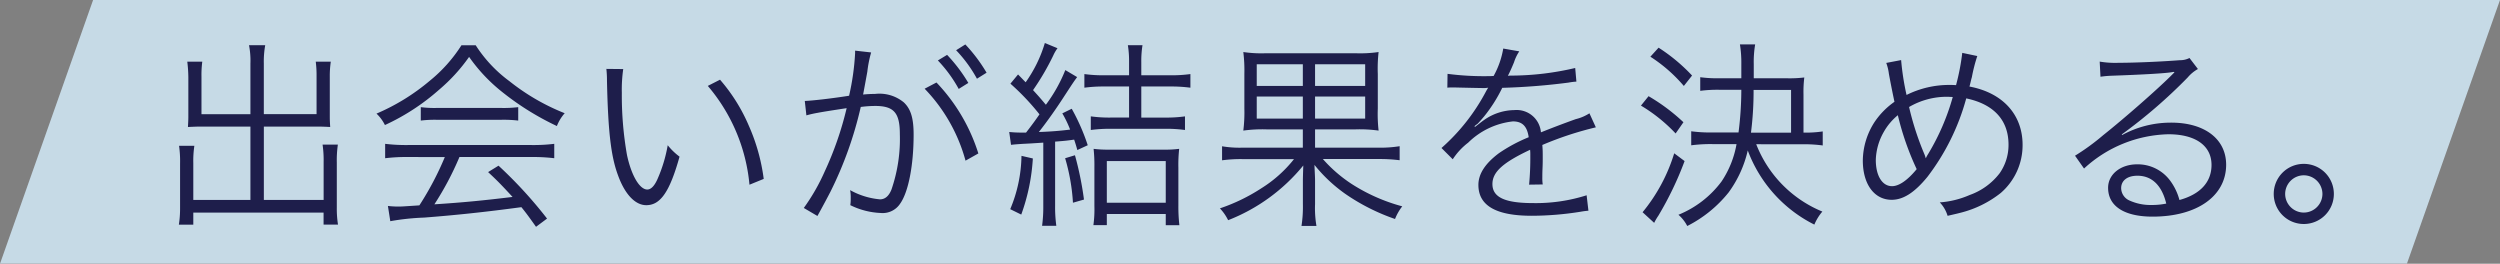
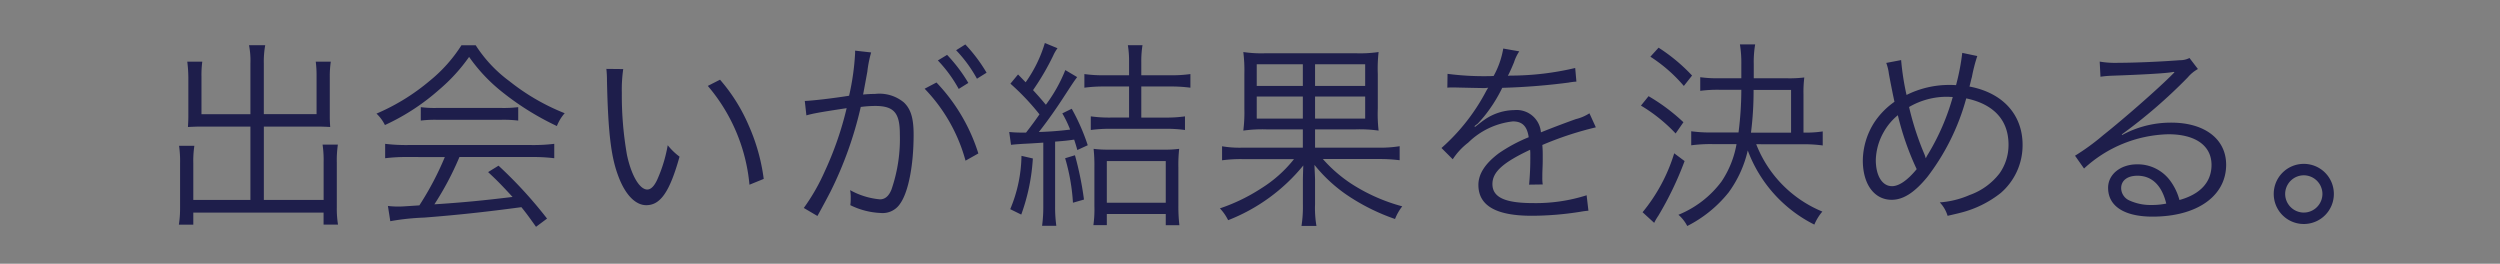
<svg xmlns="http://www.w3.org/2000/svg" width="237" height="25" viewBox="0 0 237 25">
  <rect x="0" y="0" width="237" height="25" fill="#808080" stroke="none" />
  <g id="Group_1107" data-name="Group 1107" transform="translate(-22 -284)">
    <g id="ロゴ" transform="translate(-539.7 -87.7)" opacity="0.804">
-       <path id="Path_2462" data-name="Path 2462" d="M789.875,396.7H561.7l8.825-25H798.7Z" transform="translate(0 0)" fill="#d7f0ff" />
-     </g>
+       </g>
    <path id="Path_2928" data-name="Path 2928" d="M8.74-9.177H4.1v-3.572a9.754,9.754,0,0,1,.076-1.406H2.755a13.468,13.468,0,0,1,.1,1.463V-8.93c0,.323-.019.608-.038.969C3.211-7.98,3.648-8,3.99-8H8.74v6.954H3.325V-4.56a9.549,9.549,0,0,1,.1-1.615H1.976a10.55,10.55,0,0,1,.095,1.691V-.3a9.987,9.987,0,0,1-.114,1.6H3.325V.152h12.35v1.14h1.368a9.5,9.5,0,0,1-.114-1.6V-4.6a10.55,10.55,0,0,1,.1-1.691H15.58a10.075,10.075,0,0,1,.1,1.634v3.61H10.013V-8h5.111c.361,0,.8.019,1.178.038-.019-.323-.038-.589-.038-.969v-3.781a9.371,9.371,0,0,1,.095-1.444H14.934a10.342,10.342,0,0,1,.076,1.387v3.591h-5v-4.807a8.621,8.621,0,0,1,.133-1.729H8.607a7.684,7.684,0,0,1,.133,1.729ZM27.17-5.111A28.644,28.644,0,0,1,24.757-.532c-1.71.114-1.71.114-2.014.114a8.8,8.8,0,0,1-.969-.057L22,.969A22.8,22.8,0,0,1,25.213.627C28.177.4,31.046.095,34.428-.361c.4.494.646.817,1.387,1.862L36.86.722a41.094,41.094,0,0,0-4.6-5.016l-.988.608c.836.779,1.178,1.121,2.318,2.356-2.812.342-4.788.532-7.41.7a28.579,28.579,0,0,0,2.375-4.484h6.821A16.5,16.5,0,0,1,37.544-5V-6.365a16.1,16.1,0,0,1-2.166.114h-11.7a16.3,16.3,0,0,1-2.166-.114V-5a16.3,16.3,0,0,1,2.166-.114Zm1.577-10.6a13.974,13.974,0,0,1-3.021,3.382,19.934,19.934,0,0,1-5.035,3.1,3.814,3.814,0,0,1,.8,1.083,20.872,20.872,0,0,0,5.13-3.344,16.443,16.443,0,0,0,2.85-3.116,15.776,15.776,0,0,0,3.04,3.249,26.1,26.1,0,0,0,5.282,3.306,4.024,4.024,0,0,1,.741-1.216,20.523,20.523,0,0,1-5.244-3.04,12.777,12.777,0,0,1-3.192-3.4ZM24.89-8.569a10.927,10.927,0,0,1,1.482-.076h6.156a11.7,11.7,0,0,1,1.6.076V-9.842a11.519,11.519,0,0,1-1.6.076H26.391a10.03,10.03,0,0,1-1.5-.076Zm17.594-4.9a10.278,10.278,0,0,1,.057,1.121c.1,4.674.361,7.106,1.026,8.911.646,1.824,1.634,2.888,2.7,2.888,1.349,0,2.223-1.273,3.154-4.6A6.074,6.074,0,0,1,48.3-6.232a13.67,13.67,0,0,1-.988,3.249c-.285.627-.608.95-.95.95-.722,0-1.5-1.311-1.919-3.249a32.537,32.537,0,0,1-.494-5.909,13.772,13.772,0,0,1,.133-2.261ZM52.1-11.856A16.78,16.78,0,0,1,56.05-2.489L57.4-3.04a18.193,18.193,0,0,0-1.425-5.073,16.492,16.492,0,0,0-2.717-4.332ZM73.91-14.269a12.769,12.769,0,0,1,1.976,2.7l.912-.57a14.827,14.827,0,0,0-2.014-2.66ZM61.446-9.063a10.873,10.873,0,0,1,1.1-.247c.171-.038,1.083-.19,2.717-.437a31.366,31.366,0,0,1-2.09,6.023A18.859,18.859,0,0,1,61.2-.285l1.292.76c.589-1.064.988-1.824,1.235-2.3A35.69,35.69,0,0,0,66.6-9.861a10.909,10.909,0,0,1,1.368-.095c1.767,0,2.337.646,2.337,2.66a14.708,14.708,0,0,1-.8,5.282q-.371.912-1.083.912a7.1,7.1,0,0,1-2.831-.874,3.506,3.506,0,0,1,.057.741,4.245,4.245,0,0,1-.038.684A7.148,7.148,0,0,0,68.476.19,1.985,1.985,0,0,0,70.338-.7c.779-1.1,1.273-3.629,1.273-6.536,0-1.558-.266-2.432-.931-3.059a3.631,3.631,0,0,0-2.736-.8,11.073,11.073,0,0,0-1.121.057c.171-.912.3-1.615.4-2.166a11.182,11.182,0,0,1,.361-1.824l-1.52-.171v.247a23.468,23.468,0,0,1-.57,4.028c-1.539.247-3.515.475-4.2.494Zm14.193-6.175a12.769,12.769,0,0,1,1.976,2.7l.912-.57a14.972,14.972,0,0,0-2.014-2.679ZM72.656-11.59a15.767,15.767,0,0,1,3.876,6.821l1.216-.684a17.181,17.181,0,0,0-3.971-6.726Zm8.189,5.32c.342-.038.57-.057,1.159-.095.456-.019,1.083-.057,1.9-.114V-.494a13.4,13.4,0,0,1-.114,1.9h1.349a13.035,13.035,0,0,1-.114-1.9v-6.08c.988-.076,1.178-.1,1.805-.19.114.342.171.513.3.988l.988-.456A19.492,19.492,0,0,0,86.6-9.69l-.893.437a10.3,10.3,0,0,1,.741,1.539c-.95.114-1.805.19-2.964.228.8-1.007,1.729-2.337,2.375-3.344.931-1.425.931-1.425,1.254-1.862l-1.121-.665a14.349,14.349,0,0,1-1.843,3.287c-.627-.741-.627-.741-1.216-1.387a23.9,23.9,0,0,0,1.919-3.287,3.618,3.618,0,0,1,.4-.684l-1.2-.494A12.645,12.645,0,0,1,82.232-12.2c-.228-.228-.361-.38-.722-.741l-.722.874a22.723,22.723,0,0,1,2.755,2.907c-.437.627-.684.969-1.273,1.729h-.456a10.9,10.9,0,0,1-1.14-.057ZM92.036-11.8v2.945H90.307a12.855,12.855,0,0,1-1.9-.114v1.292a13.785,13.785,0,0,1,1.9-.114h5.13a13.4,13.4,0,0,1,1.9.114V-8.968a12.783,12.783,0,0,1-1.919.114H93.195V-11.8h2.736a13.885,13.885,0,0,1,1.919.114v-1.292a12.959,12.959,0,0,1-1.919.114H93.195v-1.273a9.256,9.256,0,0,1,.114-1.577H91.922a9.417,9.417,0,0,1,.114,1.539v1.311H89.718a12.959,12.959,0,0,1-1.919-.114v1.292a13.505,13.505,0,0,1,1.919-.114Zm-10.2,6.574A13.479,13.479,0,0,1,80.769-.171l1.045.513a18.757,18.757,0,0,0,1.1-5.32ZM85.975-5a18.747,18.747,0,0,1,.741,4.218l1.045-.3a30.522,30.522,0,0,0-.855-4.2ZM89.927.285h5.586V1.349h1.292A15.662,15.662,0,0,1,96.71-.494V-4.123a13.88,13.88,0,0,1,.076-1.767,10.486,10.486,0,0,1-1.52.076h-5.13a10.805,10.805,0,0,1-1.463-.076,14.373,14.373,0,0,1,.076,1.729v3.7a10.82,10.82,0,0,1-.095,1.805h1.273Zm0-5.016h5.586V-.779H89.927Zm18.582-3V-6h-5.776a9.948,9.948,0,0,1-1.881-.133v1.33a13.3,13.3,0,0,1,1.881-.114h4.94A12.108,12.108,0,0,1,104.6-2.166a17.27,17.27,0,0,1-3.952,1.919,4.511,4.511,0,0,1,.779,1.121,17.309,17.309,0,0,0,7.125-5.187c-.019.57-.038,1.083-.038,1.463v2.2a11.852,11.852,0,0,1-.133,2.071H109.8a9.91,9.91,0,0,1-.133-2.071V-2.869c0-.361-.019-.551-.057-1.5a14.268,14.268,0,0,0,2.907,2.736A19.335,19.335,0,0,0,117.249.76a4.817,4.817,0,0,1,.684-1.2,16.973,16.973,0,0,1-4.807-2.128,13.307,13.307,0,0,1-2.717-2.356h5.32a14.883,14.883,0,0,1,1.957.114v-1.33A11.424,11.424,0,0,1,115.729-6h-6.061V-7.733h3.781a12.711,12.711,0,0,1,2.242.114,14.19,14.19,0,0,1-.076-2.09v-3.268a14.19,14.19,0,0,1,.076-2.09,12.2,12.2,0,0,1-2.223.114h-8.436a11.6,11.6,0,0,1-2.166-.114,14.259,14.259,0,0,1,.1,2.071v3.287a14.076,14.076,0,0,1-.1,2.09,12.963,12.963,0,0,1,2.261-.114Zm0-6.175v2.052h-4.37v-2.052Zm1.159,0h4.75v2.052h-4.75Zm-1.159,3.059v2.09h-4.37v-2.09Zm1.159,0h4.75v2.09h-4.75Zm16.625-1.938A26.585,26.585,0,0,1,122.227-13l-.019,1.311a3.369,3.369,0,0,1,.418-.019h.3c.7.019,2.489.057,2.793.057a2.1,2.1,0,0,0,.361-.038l-.171.285a18.907,18.907,0,0,1-4.256,5.434L122.721-4.9a6.287,6.287,0,0,1,1.463-1.577,7.137,7.137,0,0,1,4.237-2.014c.893,0,1.349.456,1.5,1.5a14.75,14.75,0,0,0-2.831,1.52c-1.292.969-1.938,1.957-1.938,3,0,1.957,1.653,2.926,5.054,2.926a29.476,29.476,0,0,0,4.617-.38,7.477,7.477,0,0,1,.76-.1l-.171-1.463a15.92,15.92,0,0,1-5.073.741c-2.679,0-3.857-.551-3.857-1.805,0-1.14.988-2.033,3.572-3.249a4.989,4.989,0,0,1,.019.57,27.321,27.321,0,0,1-.114,2.736l1.292-.019a4.129,4.129,0,0,1-.038-.684c0-.171,0-.437.019-.855.019-.38.019-.8.019-1.045,0-.475,0-.665-.038-1.159a31.546,31.546,0,0,1,5.073-1.672l-.608-1.33a4.18,4.18,0,0,1-1.292.551c-.836.3-1.919.7-3.306,1.254a2.306,2.306,0,0,0-2.508-2.109,5.056,5.056,0,0,0-2.869.931c-.19.133-.19.133-.874.665a.146.146,0,0,1-.038-.057v-.019a.019.019,0,0,0,.019-.019,3.116,3.116,0,0,1,.247-.19c.076-.057.456-.494.646-.722a14.01,14.01,0,0,0,1.71-2.7,61.348,61.348,0,0,0,6.27-.494,5.923,5.923,0,0,1,.76-.095l-.114-1.292a26.741,26.741,0,0,1-5.985.722,3.234,3.234,0,0,0-.4.019c.1-.171.342-.684.589-1.292a4.035,4.035,0,0,1,.494-1.026l-1.52-.266a8.064,8.064,0,0,1-.912,2.6Zm29.583,6.46a13.505,13.505,0,0,1,1.919.114v-1.33a10.668,10.668,0,0,1-1.634.114h-.19v-3.629a11.344,11.344,0,0,1,.076-1.6,11.516,11.516,0,0,1-1.691.076h-3.1v-1.349a9.991,9.991,0,0,1,.133-1.862h-1.444a10.835,10.835,0,0,1,.133,1.862v1.349h-2.052a12.388,12.388,0,0,1-1.843-.1v1.292a12.234,12.234,0,0,1,1.843-.1h2.052a32.442,32.442,0,0,1-.266,4.047h-2.508a13.822,13.822,0,0,1-1.976-.114v1.33a13.931,13.931,0,0,1,1.995-.114h2.3A9.2,9.2,0,0,1,148.2-2.793,9.586,9.586,0,0,1,144.115.361a3.555,3.555,0,0,1,.836,1.064,11.879,11.879,0,0,0,3.914-3.173,10.812,10.812,0,0,0,1.824-3.99A12.877,12.877,0,0,0,157,1.292a4.677,4.677,0,0,1,.76-1.235,11.359,11.359,0,0,1-6.27-6.384Zm-4.883-1.1a31.222,31.222,0,0,0,.247-4.047h3.553v4.047Zm-9.538-7.2a14.3,14.3,0,0,1,3.173,2.774l.779-.988a16.623,16.623,0,0,0-3.173-2.641Zm-.893,4.636a15.207,15.207,0,0,1,3.287,2.641l.741-1.064a18.038,18.038,0,0,0-3.306-2.47Zm3.154,4.522a16.249,16.249,0,0,1-3,5.586l1.1,1.007a5.451,5.451,0,0,1,.4-.684A31.381,31.381,0,0,0,144.7-4.731Zm20.1-8.569a4.434,4.434,0,0,1,.247,1.007c.171.95.4,2.071.532,2.679a7.309,7.309,0,0,0-1.9,1.938,6.822,6.822,0,0,0-1.1,3.629c0,2.242,1.083,3.724,2.736,3.724,1.1,0,2.166-.684,3.382-2.166a21.5,21.5,0,0,0,3.686-7.448c2.622.551,4.009,2.071,4.009,4.389a4.674,4.674,0,0,1-.836,2.7,6.182,6.182,0,0,1-2.85,2.071,8.61,8.61,0,0,1-2.831.7,3.14,3.14,0,0,1,.741,1.273c.817-.19.912-.209,1.2-.285a10.08,10.08,0,0,0,3.838-1.881,5.973,5.973,0,0,0,2.071-4.56c0-2.869-1.881-4.94-5.035-5.529.1-.361.133-.57.228-.893a15,15,0,0,1,.513-2l-1.425-.3a21.339,21.339,0,0,1-.589,3.059c-.266-.019-.494-.019-.627-.019a9.053,9.053,0,0,0-4.066.95,24.636,24.636,0,0,1-.513-3.306Zm1.1,4.959a26.264,26.264,0,0,0,1.786,5.111c-.855,1.045-1.672,1.615-2.337,1.615-.931,0-1.539-.988-1.539-2.489a5.664,5.664,0,0,1,.76-2.66A5.6,5.6,0,0,1,164.92-9.082Zm2.641,4.066a3.06,3.06,0,0,0-.152-.437,26.934,26.934,0,0,1-1.425-4.408,7.1,7.1,0,0,1,3.667-.969c.1,0,.266.019.475.019a21.7,21.7,0,0,1-2.318,5.377,3.109,3.109,0,0,0-.228.418Zm16.568-7.714a9.36,9.36,0,0,1,1.026-.095c2.888-.1,5.168-.228,5.776-.342a.735.735,0,0,1,.171-.019l.038.038-.076.076-.076.076-.266.266c-1.311,1.292-4.313,3.933-6.346,5.548a21.167,21.167,0,0,1-2.66,1.938l.855,1.216a12.193,12.193,0,0,1,8-3.249c2.565,0,4.085,1.083,4.085,2.907,0,1.615-1.045,2.774-3.04,3.325a5.439,5.439,0,0,0-.874-1.824,3.827,3.827,0,0,0-3.135-1.558c-1.577,0-2.755.95-2.755,2.223,0,1.748,1.539,2.736,4.218,2.736,4.218,0,6.973-1.957,6.973-4.921,0-2.432-2.033-3.99-5.206-3.99A9.627,9.627,0,0,0,186.181-7.2l-.038-.057a48.753,48.753,0,0,0,6.251-5.4,3.507,3.507,0,0,1,.969-.8l-.8-1.045a1.943,1.943,0,0,1-.912.209c-1.71.133-4.237.247-5.814.247a8.774,8.774,0,0,1-1.786-.114ZM190.361-.7a6.841,6.841,0,0,1-1.387.133,4.855,4.855,0,0,1-2.128-.437,1.3,1.3,0,0,1-.76-1.159c0-.722.589-1.178,1.539-1.178C188.993-3.344,189.943-2.432,190.361-.7ZM203.4-4.465a2.846,2.846,0,0,0-2.85,2.85,2.846,2.846,0,0,0,2.85,2.85,2.846,2.846,0,0,0,2.85-2.85A2.846,2.846,0,0,0,203.4-4.465Zm0,1.083a1.776,1.776,0,0,1,1.767,1.767A1.776,1.776,0,0,1,203.4.152a1.776,1.776,0,0,1-1.767-1.767A1.776,1.776,0,0,1,203.4-3.382Z" transform="translate(37 304)" fill="#1e1e4b" />
  </g>
</svg>